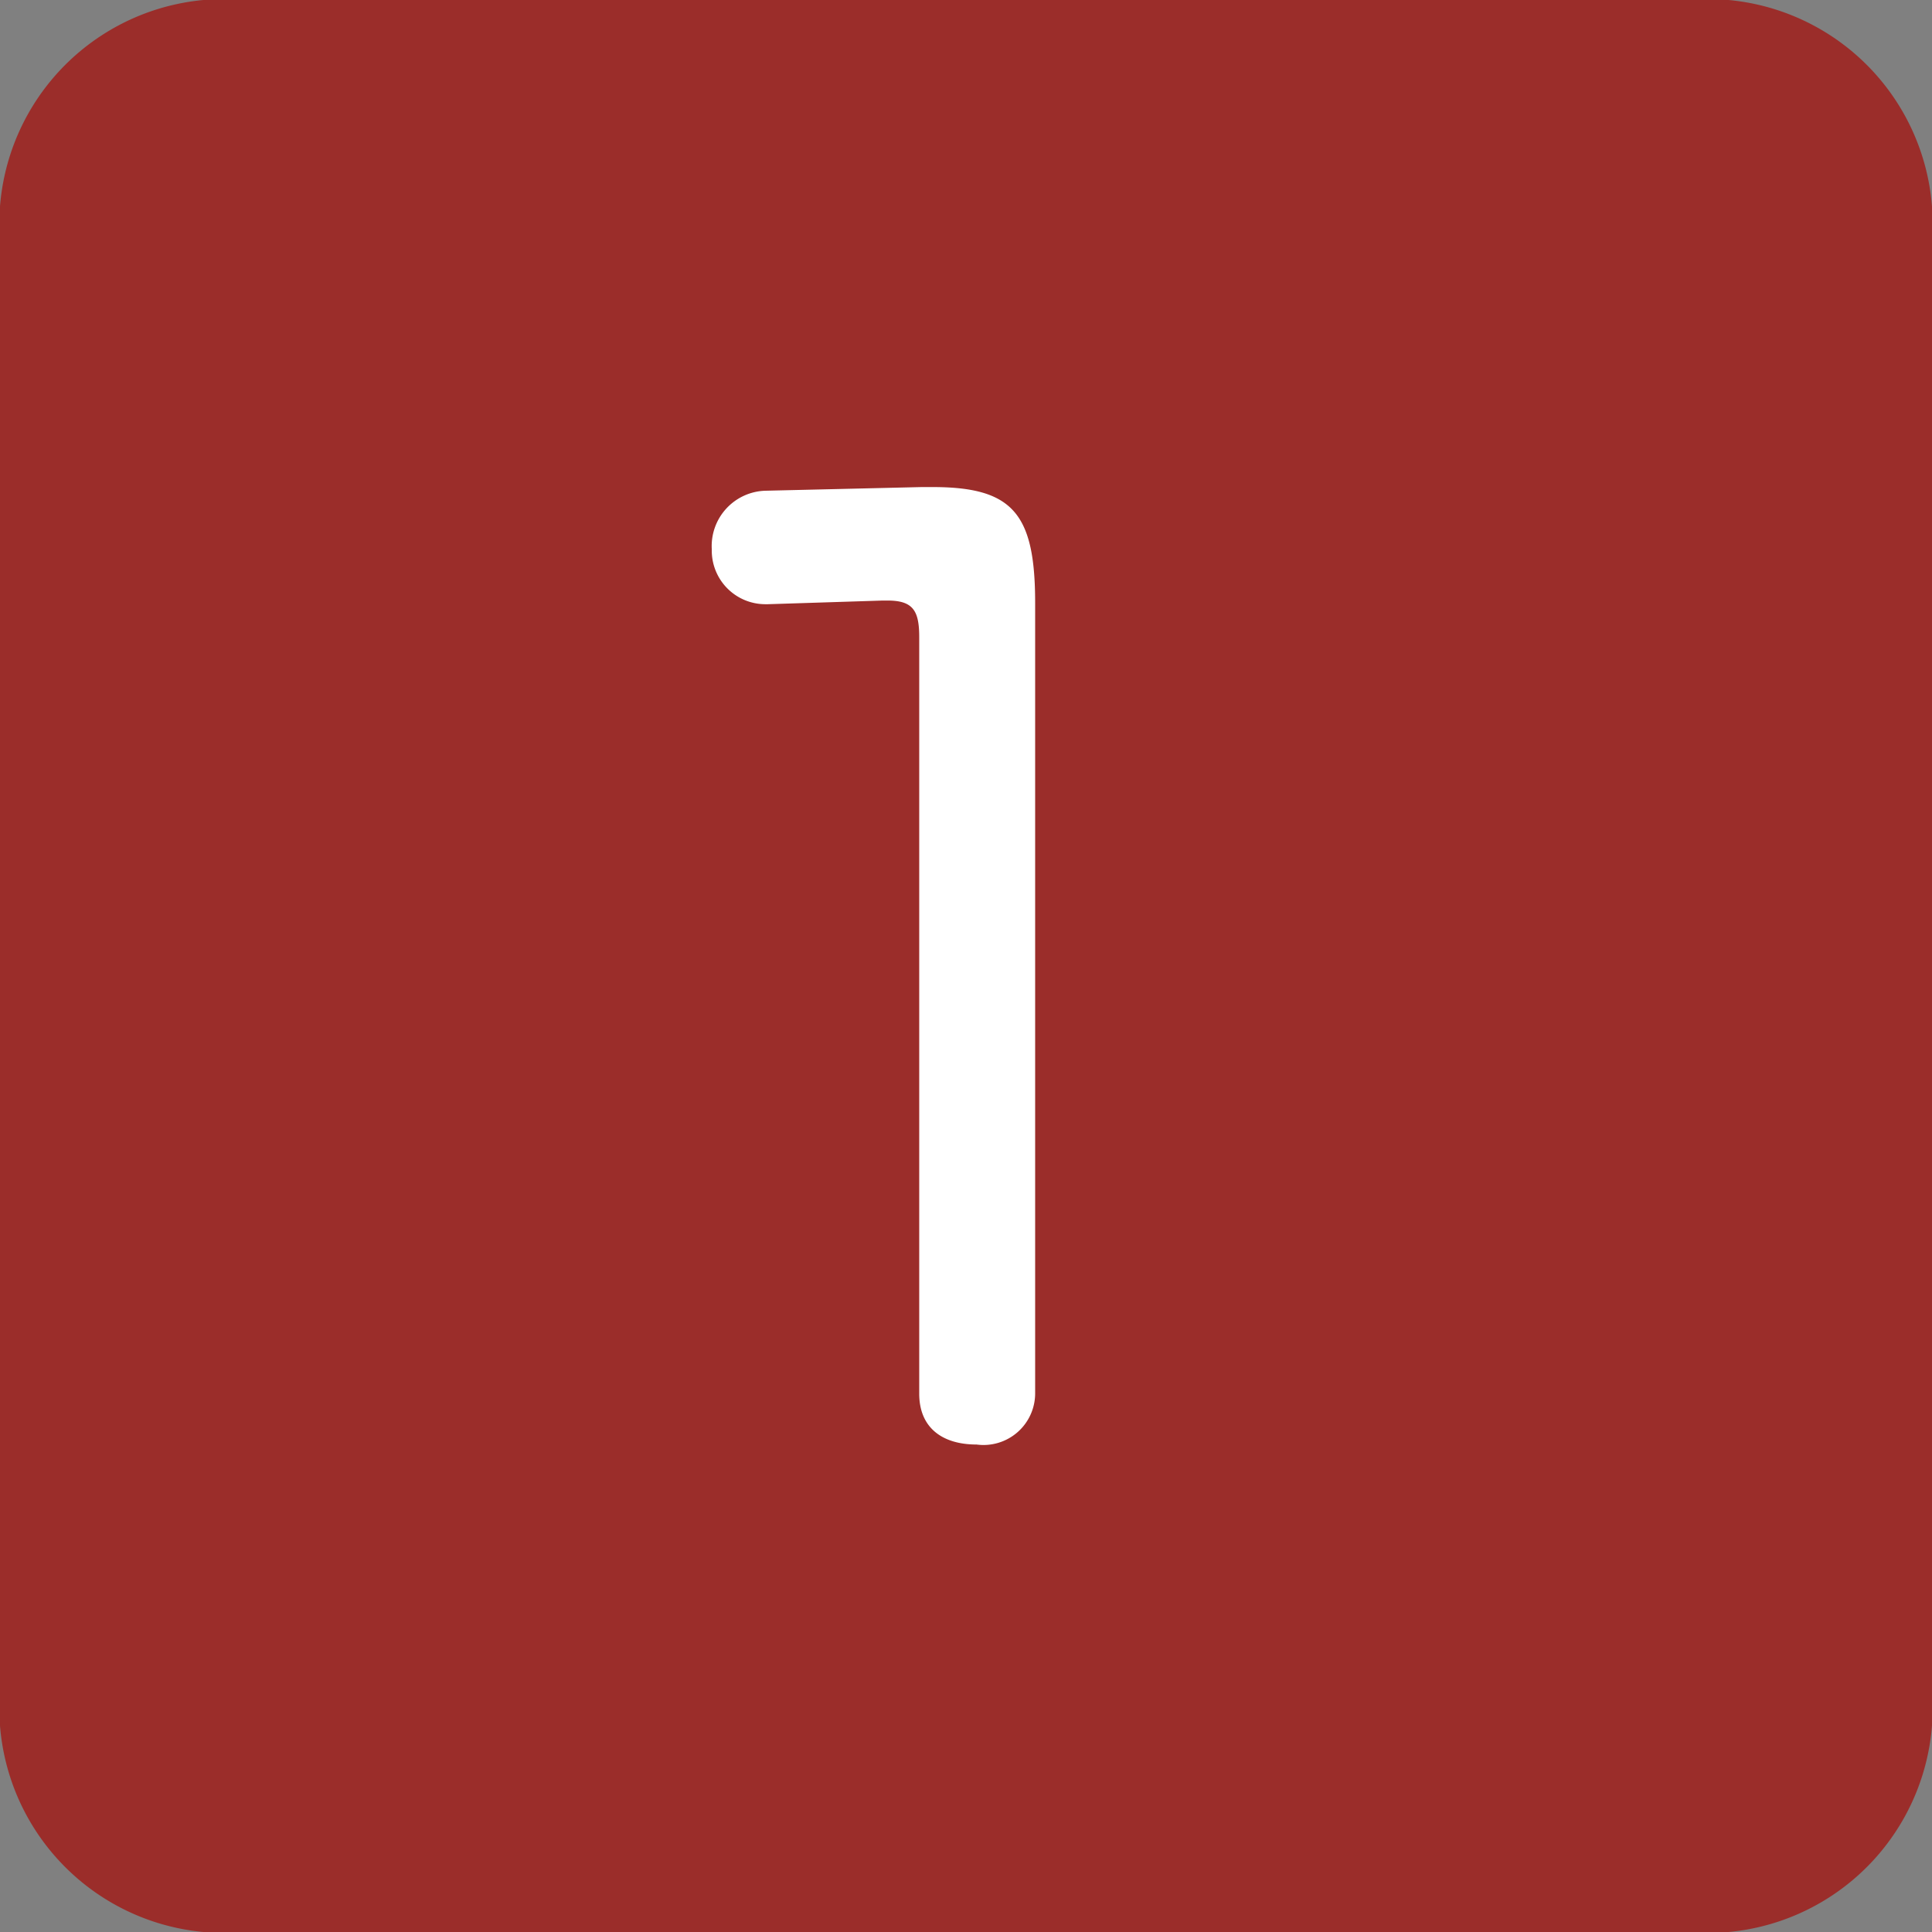
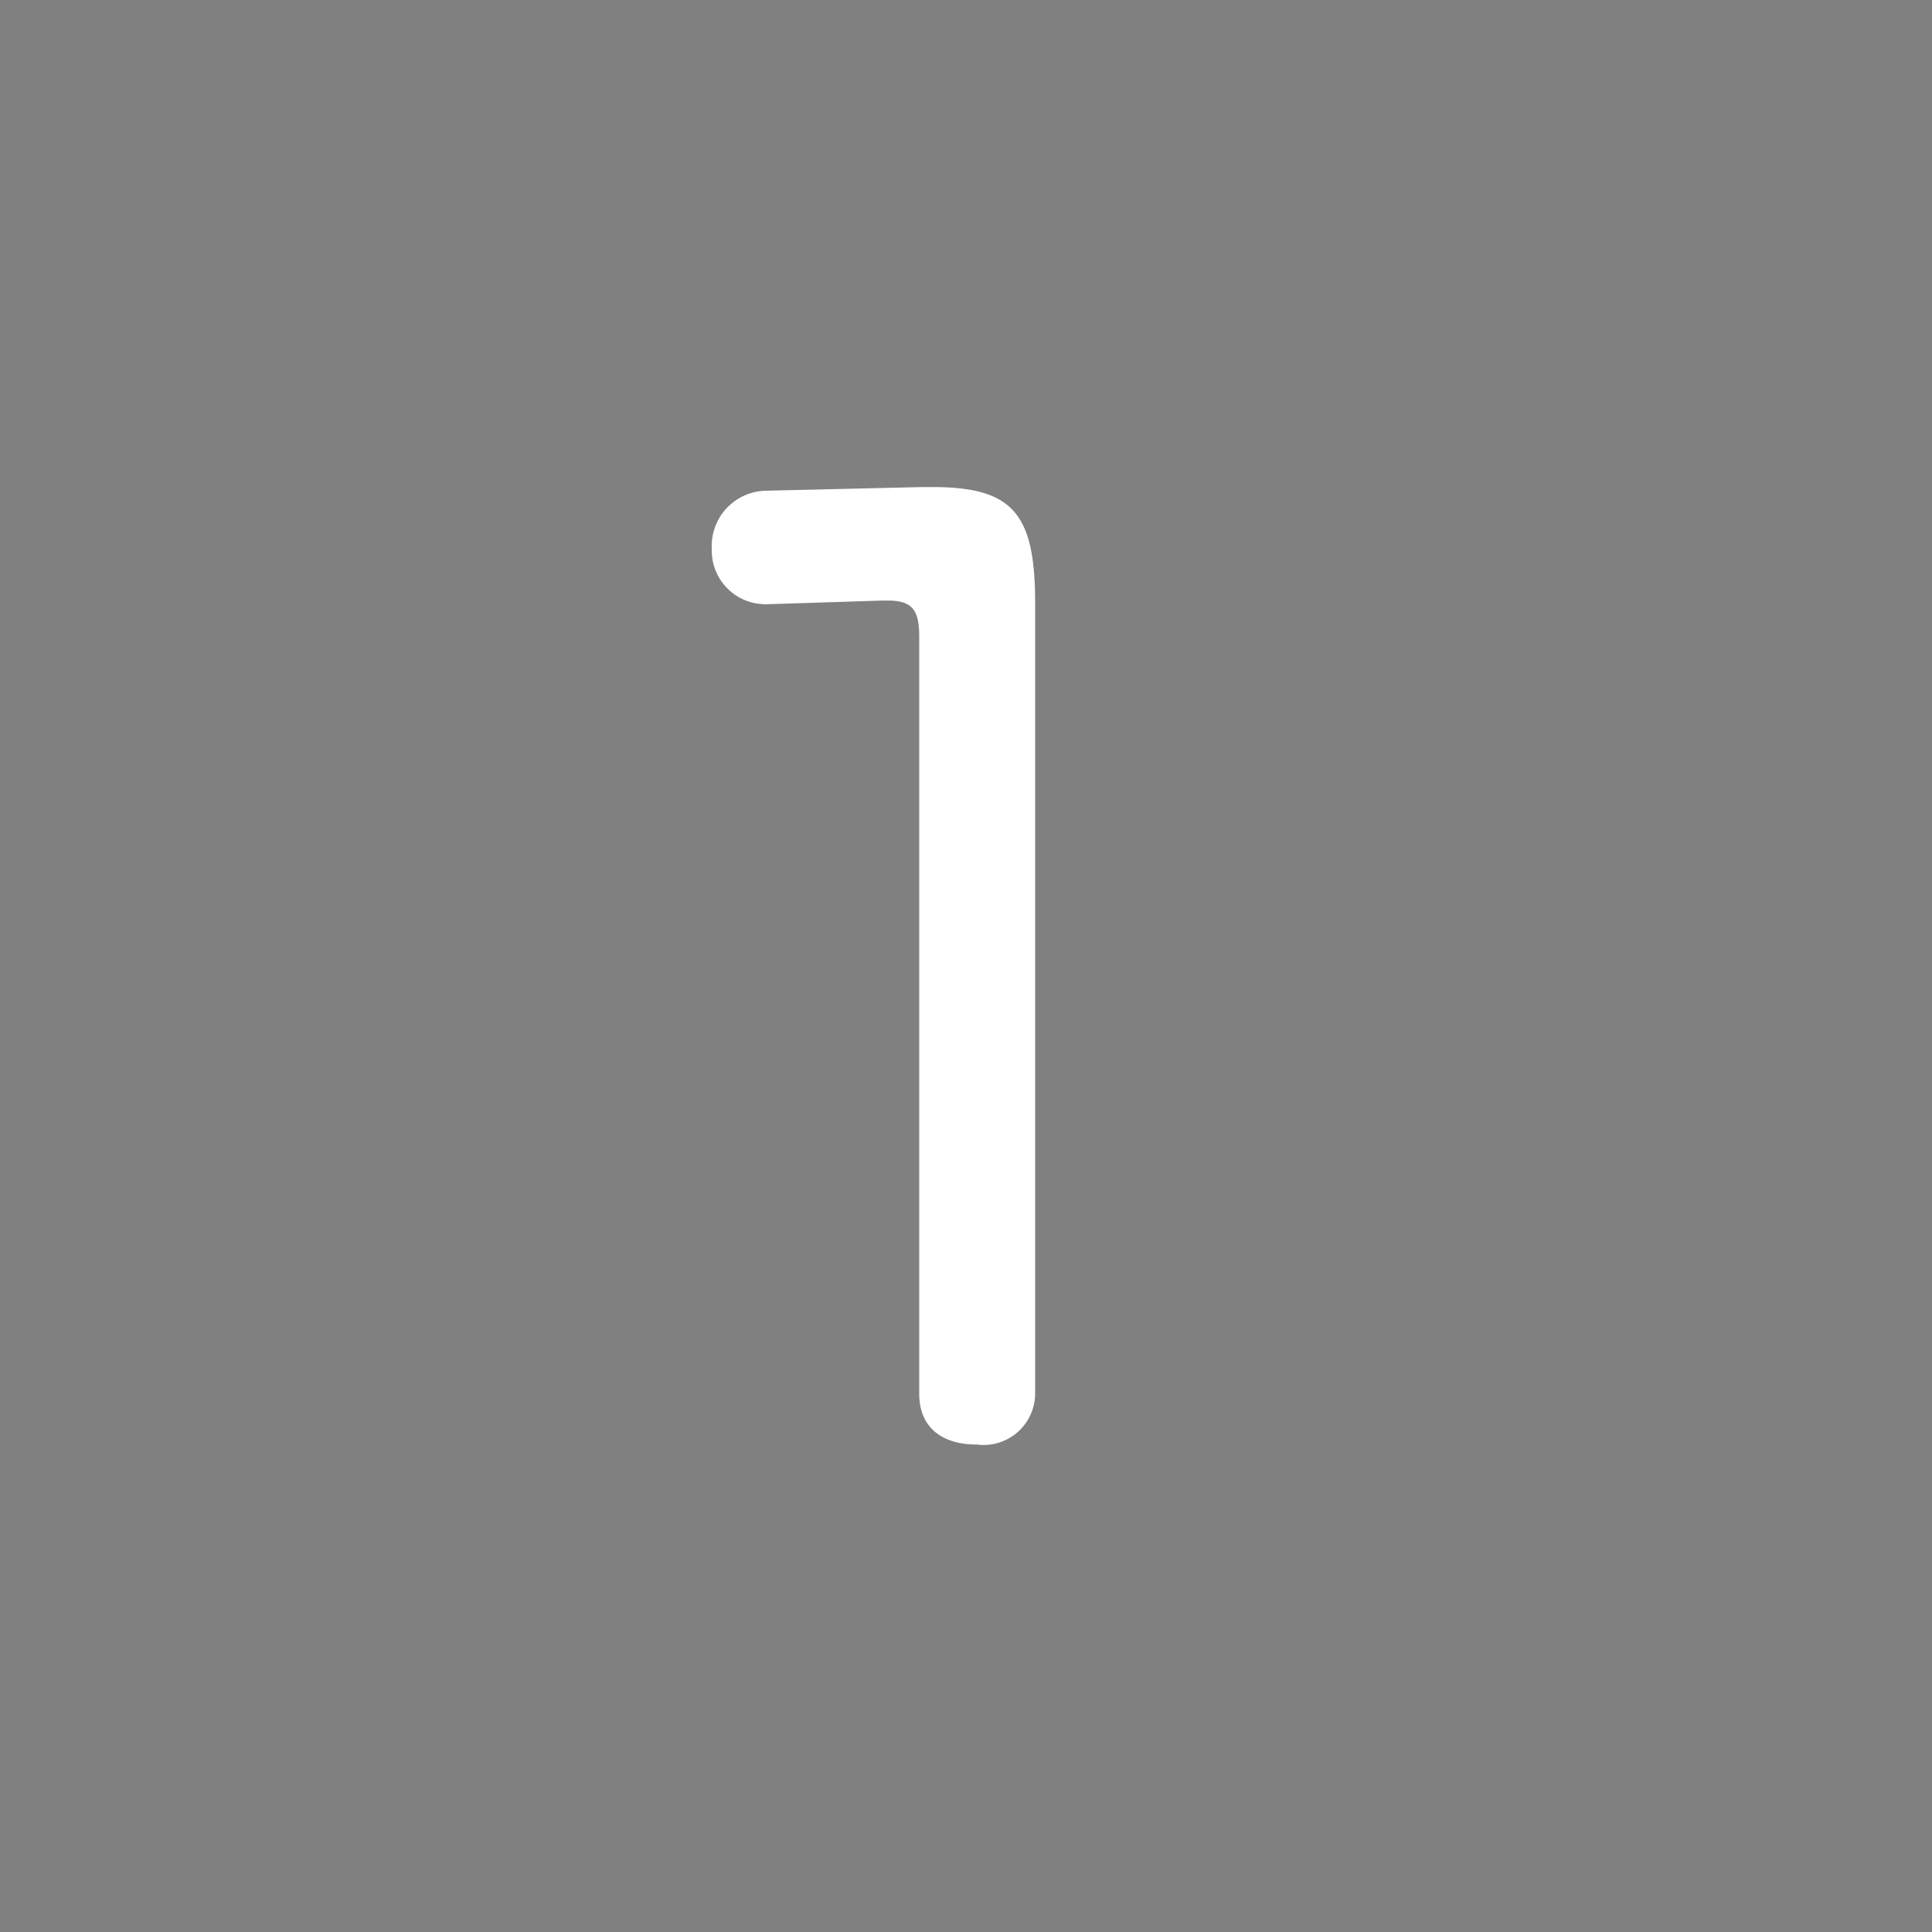
<svg xmlns="http://www.w3.org/2000/svg" width="19" height="19" viewBox="0 0 19 19">
  <rect x="0" y="0" width="19" height="19" fill="#808080" stroke="none" />
  <g id="グループ_47" data-name="グループ 47" transform="translate(-73 -3534)">
-     <path id="パス_10" data-name="パス 10" d="M2,0H17a2.212,2.212,0,0,1,2,2.375v14.25A2.212,2.212,0,0,1,17,19H2a2.212,2.212,0,0,1-2-2.375V2.375A2.212,2.212,0,0,1,2,0Z" transform="translate(73 3534)" fill="#9b2d2a" />
    <path id="パス_12" data-name="パス 12" d="M4.788-8.124c0-.876-.216-1.14-1.008-1.14H3.672l-1.536.036a.544.544,0,0,0-.528.576.527.527,0,0,0,.528.54H2.16l1.128-.036h.048c.252,0,.312.1.312.36v7.44c0,.336.228.5.564.5A.508.508,0,0,0,4.788-.36Z" transform="translate(78.392 3548.054)" fill="#fff" />
  </g>
</svg>